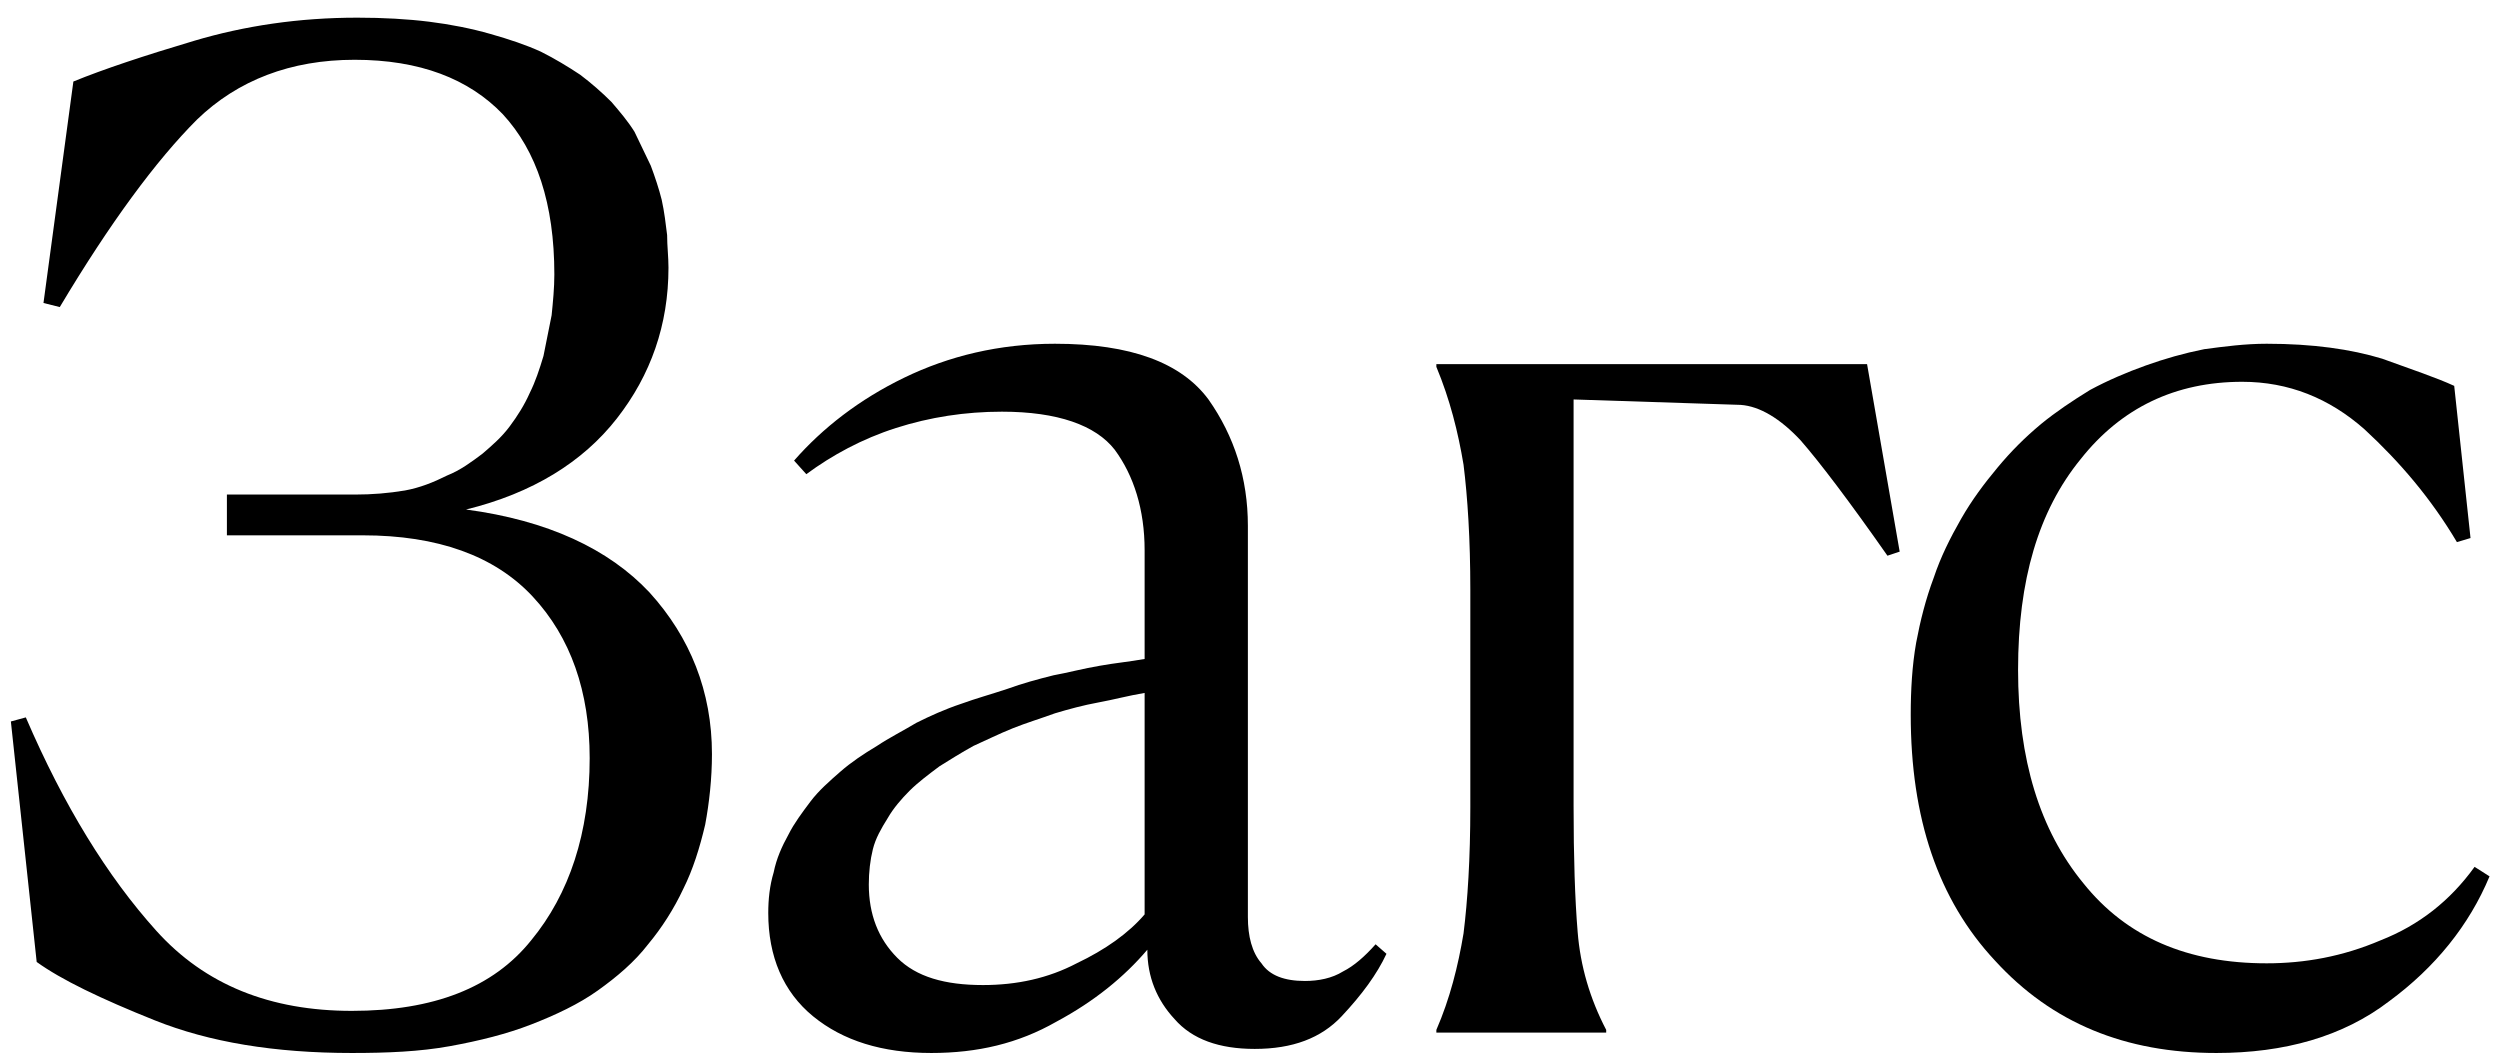
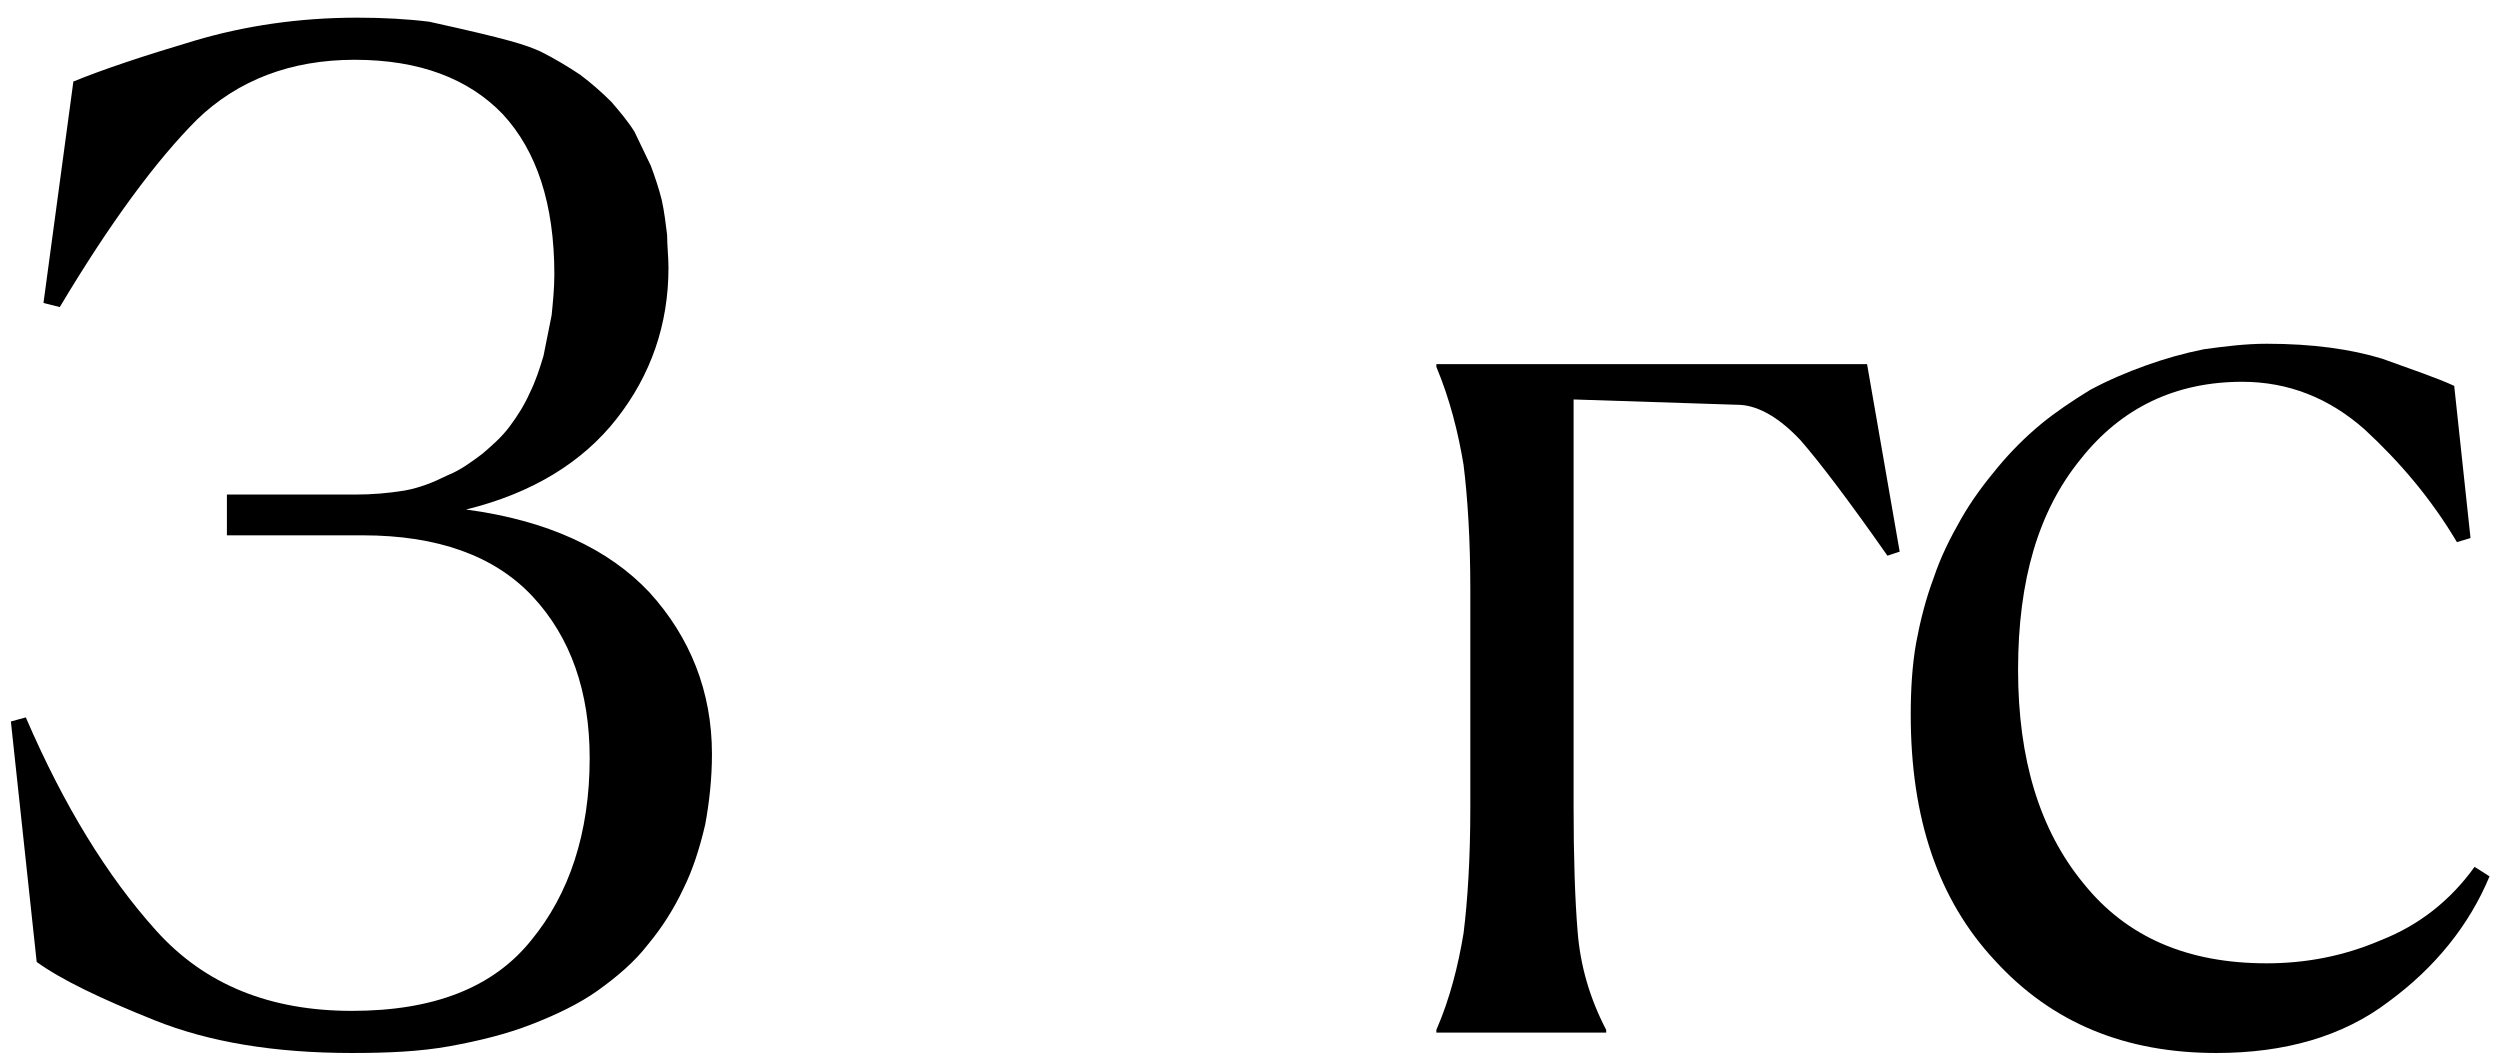
<svg xmlns="http://www.w3.org/2000/svg" width="92" height="39" viewBox="0 0 92 39" fill="none">
-   <path d="M12.95 37.2C15.95 37.2 18.15 36.35 19.55 34.6C20.95 32.9 21.7 30.65 21.7 27.9C21.7 25.45 21 23.45 19.6 21.95C18.2 20.45 16.1 19.7 13.35 19.7H8.35V18.2H13.05C13.7 18.2 14.3 18.15 14.9 18.05C15.45 17.95 15.95 17.75 16.45 17.5C16.95 17.3 17.35 17 17.75 16.7C18.1 16.4 18.45 16.1 18.75 15.7C19.05 15.3 19.3 14.9 19.5 14.45C19.7 14.05 19.85 13.6 20 13.1C20.1 12.6 20.2 12.1 20.3 11.6C20.35 11.1 20.4 10.6 20.4 10.1C20.4 7.5 19.75 5.55 18.5 4.2C17.25 2.9 15.45 2.2 13.05 2.2C10.7 2.2 8.75 2.95 7.25 4.4C5.75 5.9 4.05 8.2 2.2 11.3L1.6 11.15L2.7 3C3.8 2.55 5.3 2.05 7.15 1.5C9 0.95 11 0.65 13.15 0.65C14.1 0.65 15 0.7 15.8 0.8C16.6 0.9 17.35 1.05 18.05 1.25C18.75 1.45 19.35 1.65 19.9 1.9C20.4 2.15 20.9 2.45 21.35 2.75C21.75 3.05 22.15 3.4 22.5 3.75C22.8 4.1 23.1 4.45 23.35 4.85C23.55 5.25 23.75 5.7 23.95 6.1C24.1 6.5 24.25 6.95 24.35 7.35C24.45 7.8 24.5 8.25 24.55 8.65C24.55 9.05 24.6 9.45 24.6 9.85C24.6 11.95 23.95 13.8 22.7 15.4C21.45 17 19.6 18.15 17.15 18.75C20.15 19.15 22.4 20.2 23.9 21.8C25.4 23.45 26.2 25.45 26.2 27.75C26.2 28.65 26.1 29.55 25.95 30.35C25.75 31.2 25.5 32 25.15 32.7C24.8 33.45 24.35 34.15 23.85 34.75C23.35 35.4 22.7 35.95 22 36.45C21.3 36.95 20.45 37.35 19.55 37.7C18.65 38.05 17.65 38.3 16.55 38.5C15.45 38.7 14.25 38.75 12.95 38.75C10.1 38.75 7.7 38.35 5.7 37.55C3.7 36.75 2.25 36.05 1.35 35.4L0.4 26.55L0.95 26.4C2.35 29.65 3.95 32.25 5.75 34.25C7.55 36.25 9.95 37.2 12.95 37.2Z" fill="black" />
-   <path d="M34.272 38.75C32.472 38.75 31.022 38.3 29.922 37.4C28.822 36.5 28.272 35.2 28.272 33.6C28.272 33.1 28.322 32.6 28.472 32.1C28.572 31.6 28.772 31.15 29.022 30.7C29.222 30.3 29.522 29.9 29.822 29.5C30.122 29.1 30.522 28.75 30.922 28.4C31.322 28.05 31.772 27.75 32.272 27.45C32.722 27.15 33.222 26.9 33.722 26.6C34.222 26.35 34.772 26.1 35.372 25.9C35.922 25.7 36.472 25.55 37.072 25.35C37.622 25.15 38.172 25 38.772 24.85C39.322 24.75 39.872 24.6 40.472 24.5C41.022 24.4 41.572 24.35 42.122 24.25V20.25C42.122 18.75 41.722 17.5 41.022 16.55C40.322 15.65 38.922 15.15 36.872 15.15C35.522 15.15 34.222 15.35 32.972 15.75C31.722 16.15 30.622 16.75 29.672 17.45L29.222 16.95C30.272 15.75 31.622 14.7 33.272 13.9C34.922 13.1 36.772 12.65 38.822 12.65C41.622 12.65 43.472 13.35 44.472 14.7C45.422 16.05 45.922 17.6 45.922 19.35V33.75C45.922 34.45 46.072 35.05 46.422 35.45C46.722 35.9 47.272 36.1 48.022 36.1C48.522 36.1 49.022 36 49.422 35.75C49.822 35.55 50.222 35.2 50.622 34.75L51.022 35.1C50.672 35.85 50.122 36.6 49.372 37.4C48.622 38.2 47.572 38.6 46.172 38.6C44.872 38.6 43.872 38.25 43.222 37.5C42.572 36.8 42.222 35.95 42.222 34.95C41.372 35.95 40.272 36.85 38.872 37.6C37.472 38.4 35.972 38.75 34.272 38.75ZM31.972 32.55C31.972 33.65 32.322 34.55 33.022 35.25C33.722 35.95 34.772 36.25 36.172 36.25C37.422 36.25 38.572 36 39.622 35.45C40.672 34.95 41.522 34.35 42.122 33.65V25.5C41.522 25.6 40.972 25.75 40.422 25.85C39.872 25.95 39.322 26.1 38.822 26.25C38.272 26.45 37.772 26.6 37.272 26.8C36.772 27 36.272 27.25 35.822 27.45C35.372 27.7 34.972 27.95 34.572 28.2C34.172 28.5 33.772 28.8 33.472 29.1C33.172 29.4 32.872 29.75 32.672 30.1C32.422 30.5 32.222 30.85 32.122 31.25C32.022 31.65 31.972 32.1 31.972 32.55Z" fill="black" />
+   <path d="M12.95 37.2C15.95 37.2 18.15 36.35 19.55 34.6C20.95 32.9 21.7 30.65 21.7 27.9C21.7 25.45 21 23.45 19.6 21.95C18.2 20.45 16.1 19.7 13.35 19.7H8.35V18.2H13.05C13.7 18.2 14.3 18.15 14.9 18.05C15.45 17.95 15.95 17.75 16.45 17.5C16.95 17.3 17.35 17 17.75 16.7C18.1 16.4 18.45 16.1 18.75 15.7C19.05 15.3 19.3 14.9 19.5 14.45C19.7 14.05 19.85 13.6 20 13.1C20.1 12.6 20.2 12.1 20.3 11.6C20.35 11.1 20.4 10.6 20.4 10.1C20.4 7.5 19.75 5.55 18.5 4.2C17.25 2.9 15.45 2.2 13.05 2.2C10.7 2.2 8.75 2.95 7.25 4.4C5.75 5.9 4.05 8.2 2.2 11.3L1.6 11.15L2.7 3C3.8 2.55 5.3 2.05 7.15 1.5C9 0.95 11 0.65 13.15 0.65C14.1 0.65 15 0.7 15.8 0.8C18.75 1.45 19.35 1.65 19.9 1.9C20.4 2.15 20.9 2.45 21.35 2.75C21.75 3.05 22.15 3.4 22.5 3.75C22.8 4.1 23.1 4.45 23.35 4.85C23.55 5.25 23.75 5.7 23.95 6.1C24.1 6.5 24.25 6.95 24.35 7.35C24.45 7.8 24.5 8.25 24.55 8.65C24.55 9.05 24.6 9.45 24.6 9.85C24.6 11.95 23.95 13.8 22.7 15.4C21.45 17 19.6 18.15 17.15 18.75C20.15 19.15 22.4 20.2 23.9 21.8C25.4 23.45 26.2 25.45 26.2 27.75C26.2 28.65 26.1 29.55 25.95 30.35C25.75 31.2 25.5 32 25.15 32.7C24.8 33.45 24.35 34.15 23.85 34.75C23.35 35.4 22.7 35.95 22 36.45C21.3 36.95 20.45 37.35 19.55 37.7C18.65 38.05 17.65 38.3 16.55 38.5C15.45 38.7 14.25 38.75 12.95 38.75C10.1 38.75 7.7 38.35 5.7 37.55C3.7 36.75 2.25 36.05 1.35 35.4L0.4 26.55L0.95 26.4C2.35 29.65 3.95 32.25 5.75 34.25C7.55 36.25 9.95 37.2 12.95 37.2Z" fill="black" />
  <path d="M52.858 13.5V13.4H68.708L69.908 20.3L69.458 20.45C68.058 18.45 66.958 17 66.258 16.2C65.508 15.4 64.758 14.95 64.058 14.9L57.908 14.7V29.65C57.908 31.55 57.958 33.1 58.058 34.3C58.158 35.55 58.508 36.75 59.108 37.9V38H52.858V37.9C53.358 36.75 53.658 35.55 53.858 34.35C54.008 33.15 54.108 31.6 54.108 29.7V21.7C54.108 19.85 54.008 18.3 53.858 17.1C53.658 15.9 53.358 14.7 52.858 13.5Z" fill="black" />
  <path d="M91.065 31.9L91.615 32.25C90.865 34.05 89.615 35.6 87.915 36.85C86.215 38.15 84.065 38.75 81.565 38.75C78.215 38.75 75.515 37.65 73.415 35.35C71.315 33.1 70.315 30.1 70.315 26.3C70.315 25.4 70.365 24.5 70.515 23.65C70.665 22.85 70.865 22.05 71.165 21.25C71.415 20.5 71.765 19.8 72.165 19.1C72.565 18.4 73.015 17.8 73.515 17.2C74.015 16.6 74.515 16.1 75.115 15.6C75.665 15.15 76.265 14.75 76.915 14.35C77.565 14 78.265 13.7 78.965 13.45C79.665 13.2 80.365 13 81.115 12.85C81.865 12.75 82.615 12.65 83.415 12.65C85.115 12.65 86.515 12.85 87.665 13.2C88.765 13.6 89.665 13.9 90.315 14.2L90.915 19.8L90.415 19.95C89.465 18.35 88.315 17 87.015 15.8C85.715 14.65 84.215 14.05 82.515 14.05C80.065 14.05 78.065 15 76.565 16.9C75.015 18.8 74.265 21.35 74.265 24.65C74.265 27.95 75.065 30.55 76.665 32.5C78.265 34.5 80.515 35.45 83.415 35.45C84.815 35.45 86.215 35.2 87.615 34.6C89.015 34.05 90.165 33.15 91.065 31.9Z" fill="black" />
</svg>